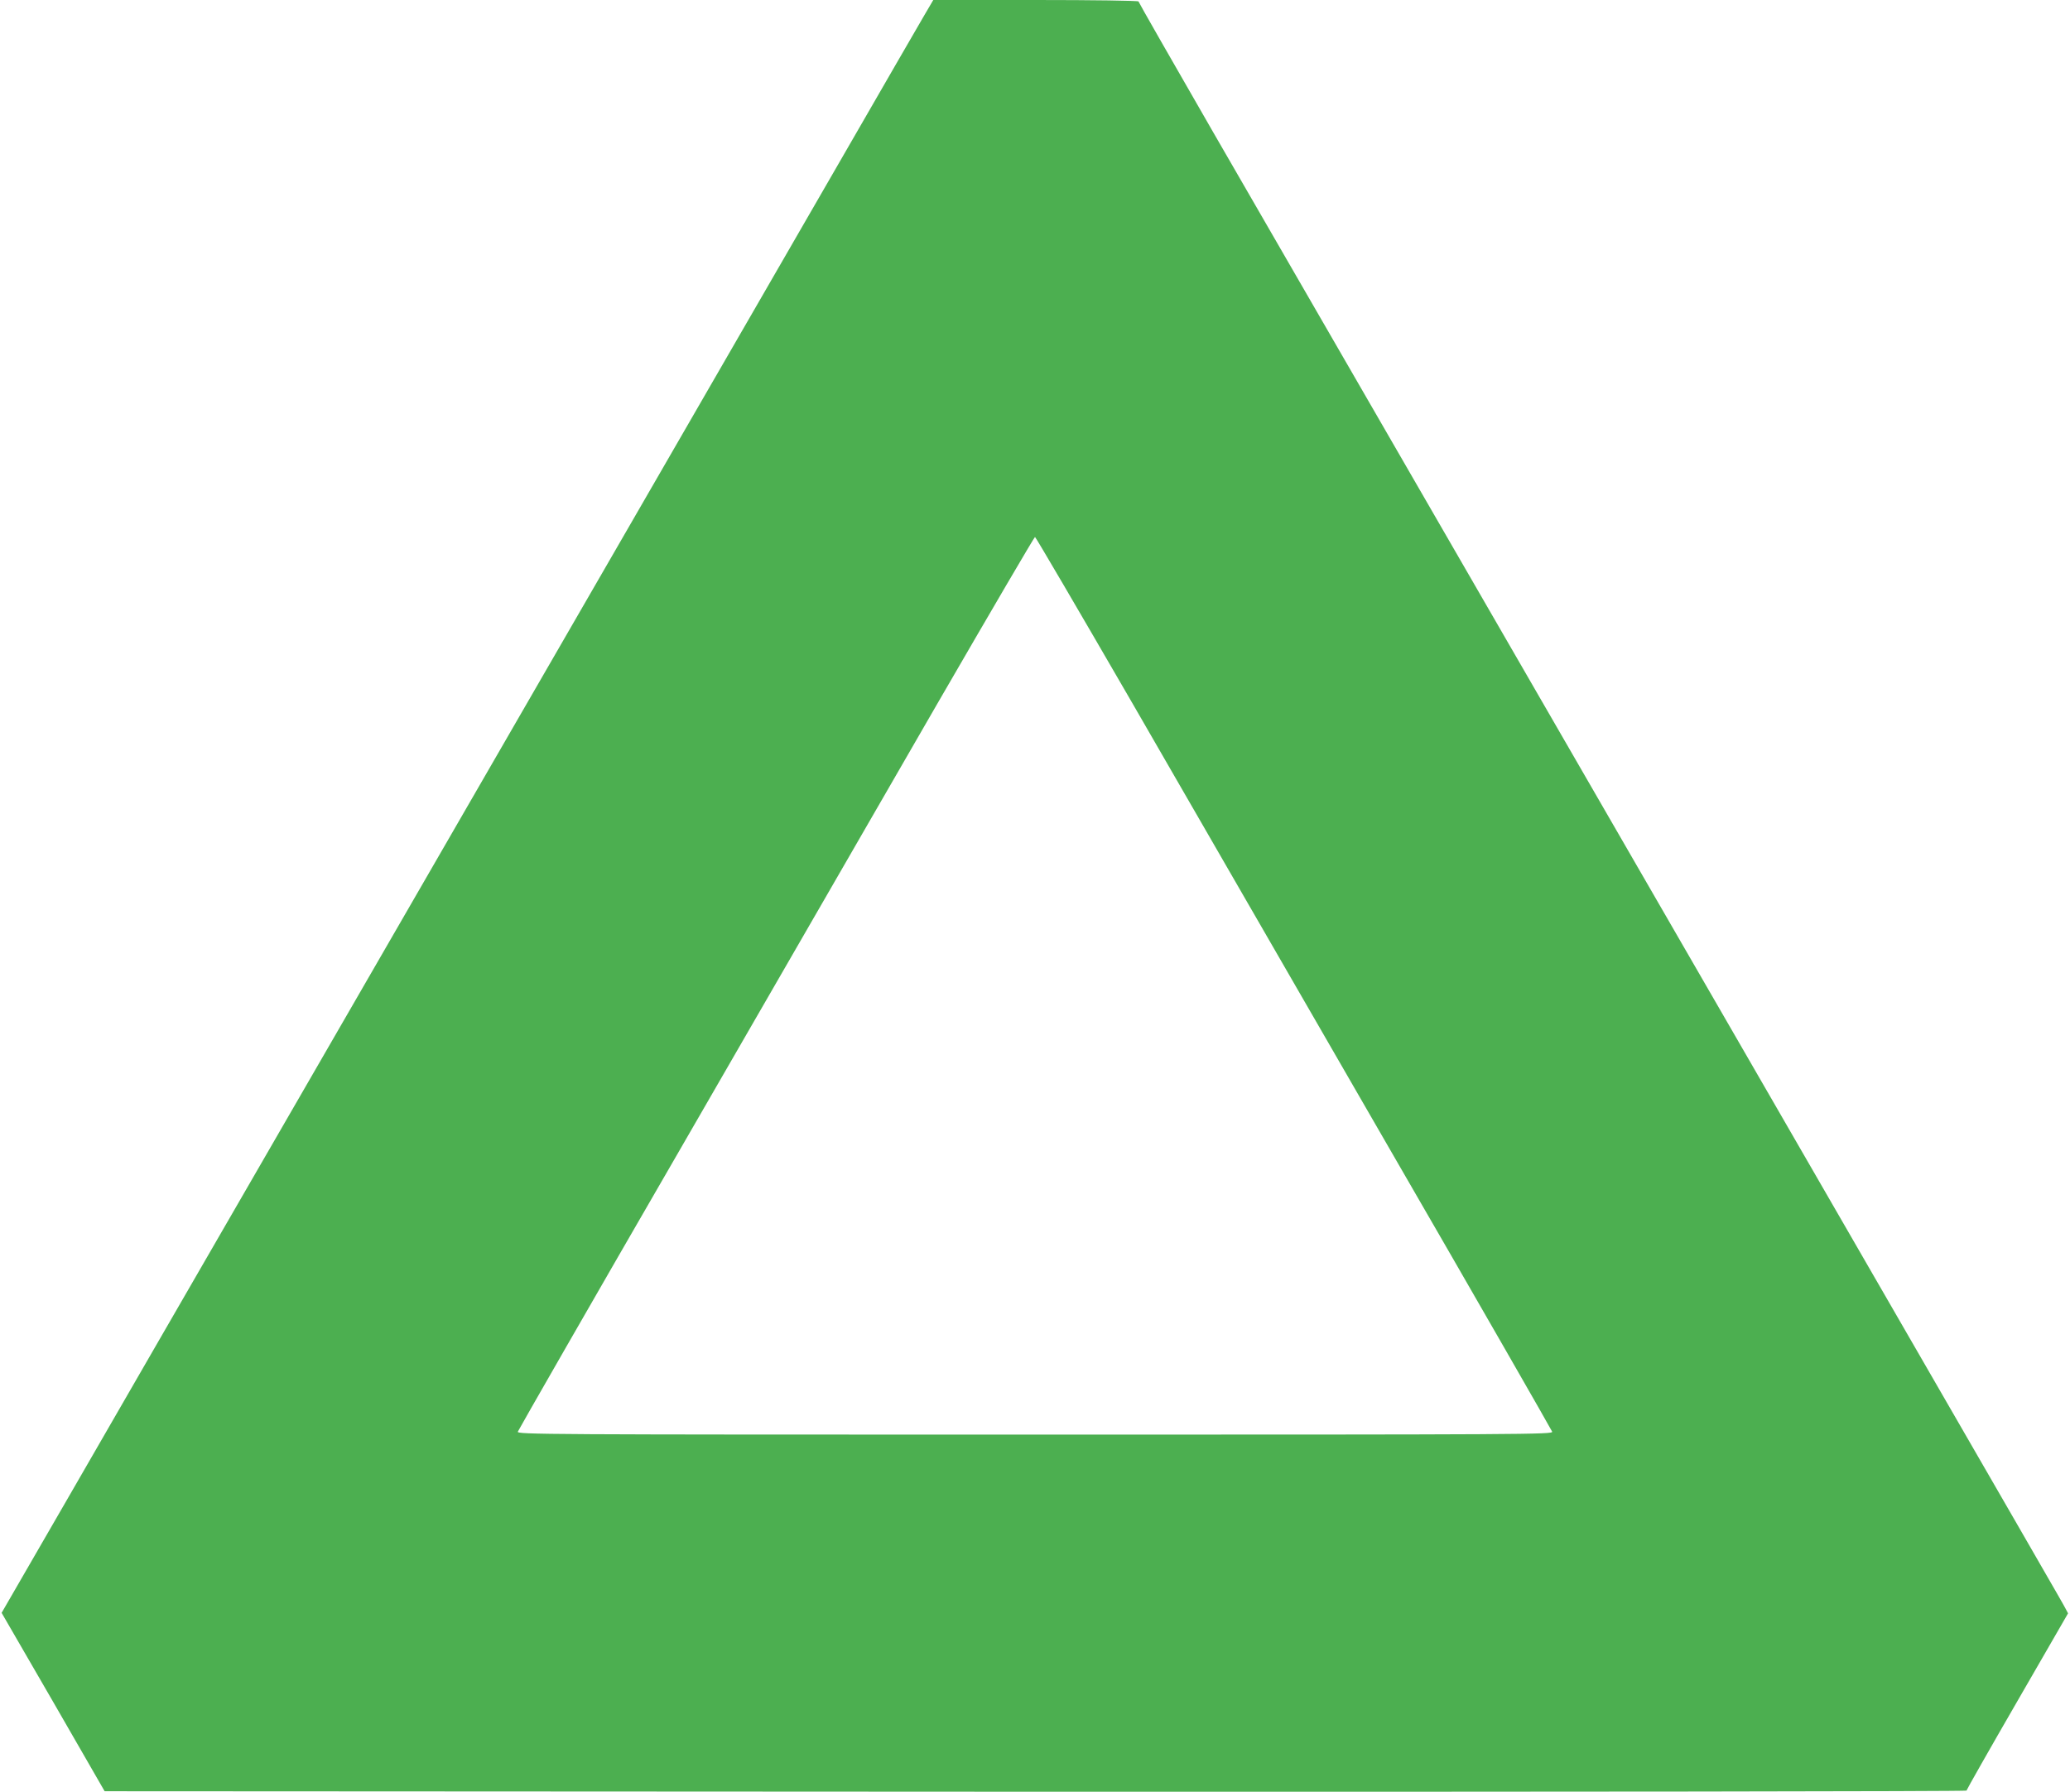
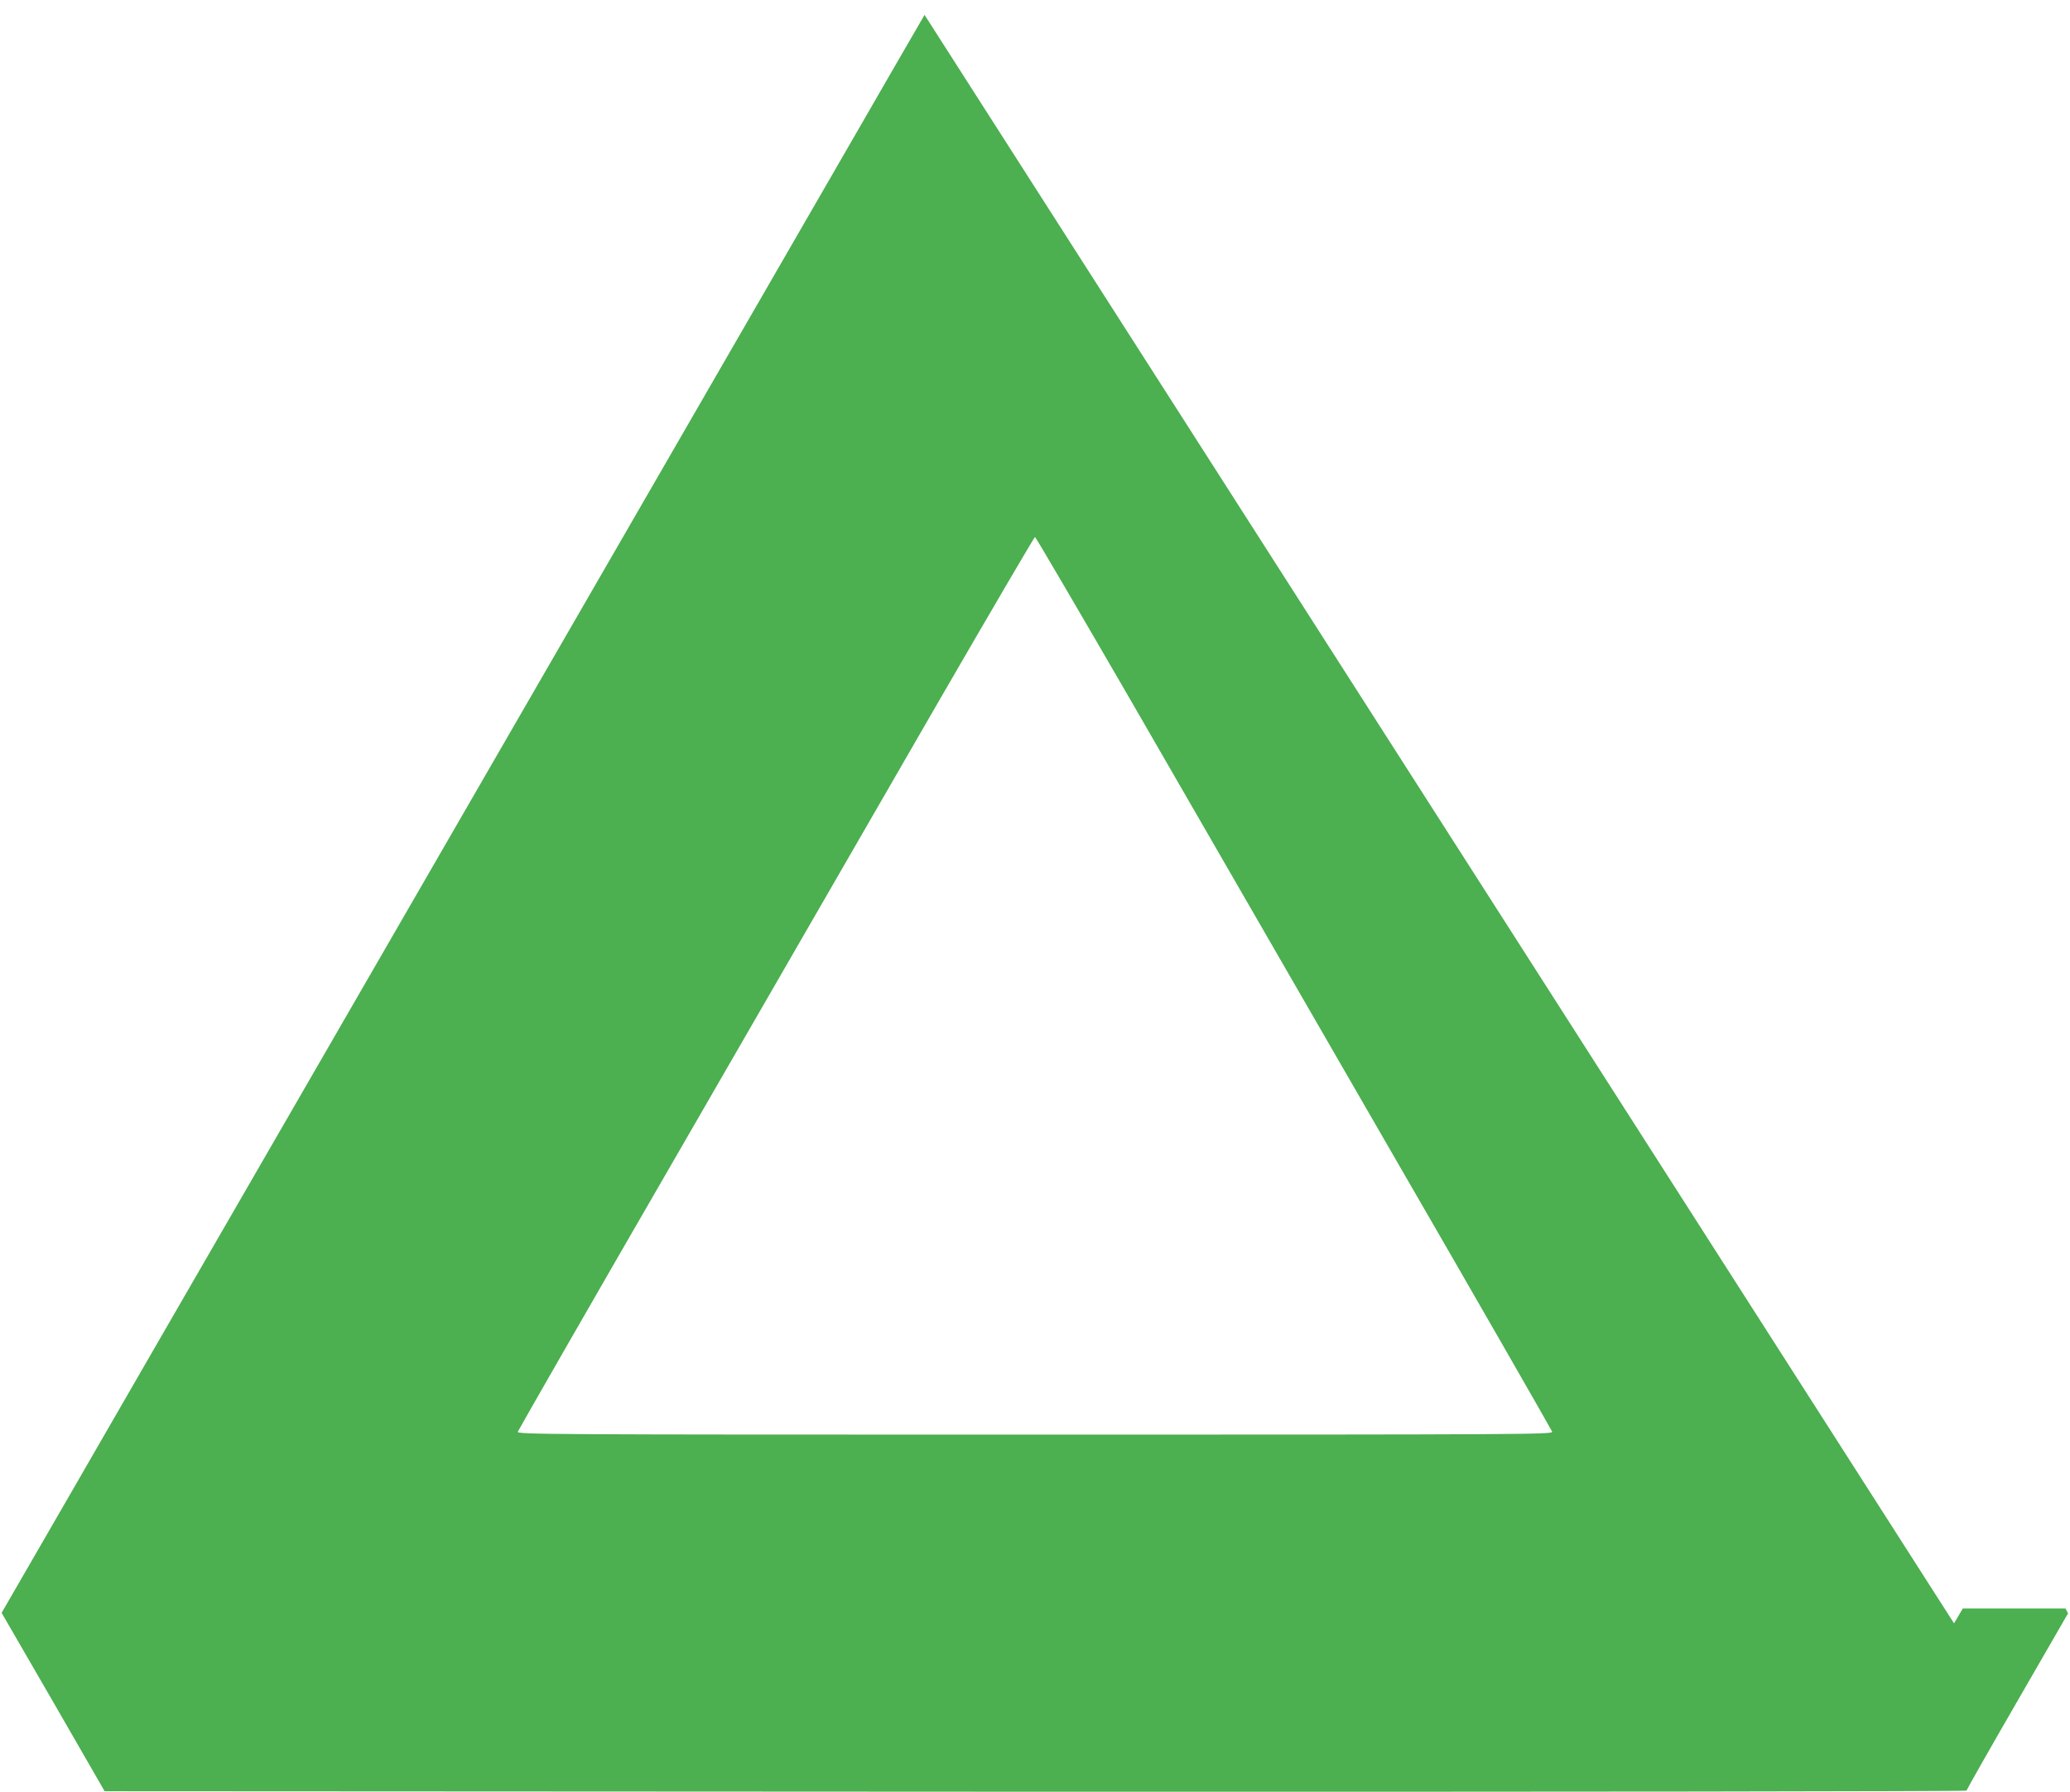
<svg xmlns="http://www.w3.org/2000/svg" version="1.0" width="1280pt" height="1108pt" viewBox="0 0 1280 1108" preserveAspectRatio="xMidYMid meet">
  <g transform="translate(0,1108) scale(0.1,-0.1)" fill="#4caf50" stroke="none">
-     <path d="M5717 10988 c-30 -51 -274 -473 -542 -938 -460 -796 -1449 -2510 -3480 -6025 -483 -836 -1060 -1834 -1281 -2218 l-404 -699 319 -551 318 -552 5757 -3 c3231 -1 5756 2 5756 7 0 4 141 253 314 552 l314 544 -16 30 c-15 30 -109 192 -1999 3465 -1478 2559 -2728 4723 -3272 5664 -253 439 -461 803 -461 807 0 5 -285 9 -634 9 l-635 0 -54 -92z m1276 -4240 c321 -557 1038 -1798 1592 -2758 555 -959 1010 -1753 1013 -1762 4 -17 -137 -18 -3198 -18 -3061 0 -3202 1 -3198 18 3 9 458 803 1013 1762 554 960 1271 2201 1592 2758 322 556 589 1012 593 1012 4 0 271 -456 593 -1012z" />
+     <path d="M5717 10988 c-30 -51 -274 -473 -542 -938 -460 -796 -1449 -2510 -3480 -6025 -483 -836 -1060 -1834 -1281 -2218 l-404 -699 319 -551 318 -552 5757 -3 c3231 -1 5756 2 5756 7 0 4 141 253 314 552 l314 544 -16 30 l-635 0 -54 -92z m1276 -4240 c321 -557 1038 -1798 1592 -2758 555 -959 1010 -1753 1013 -1762 4 -17 -137 -18 -3198 -18 -3061 0 -3202 1 -3198 18 3 9 458 803 1013 1762 554 960 1271 2201 1592 2758 322 556 589 1012 593 1012 4 0 271 -456 593 -1012z" />
  </g>
</svg>